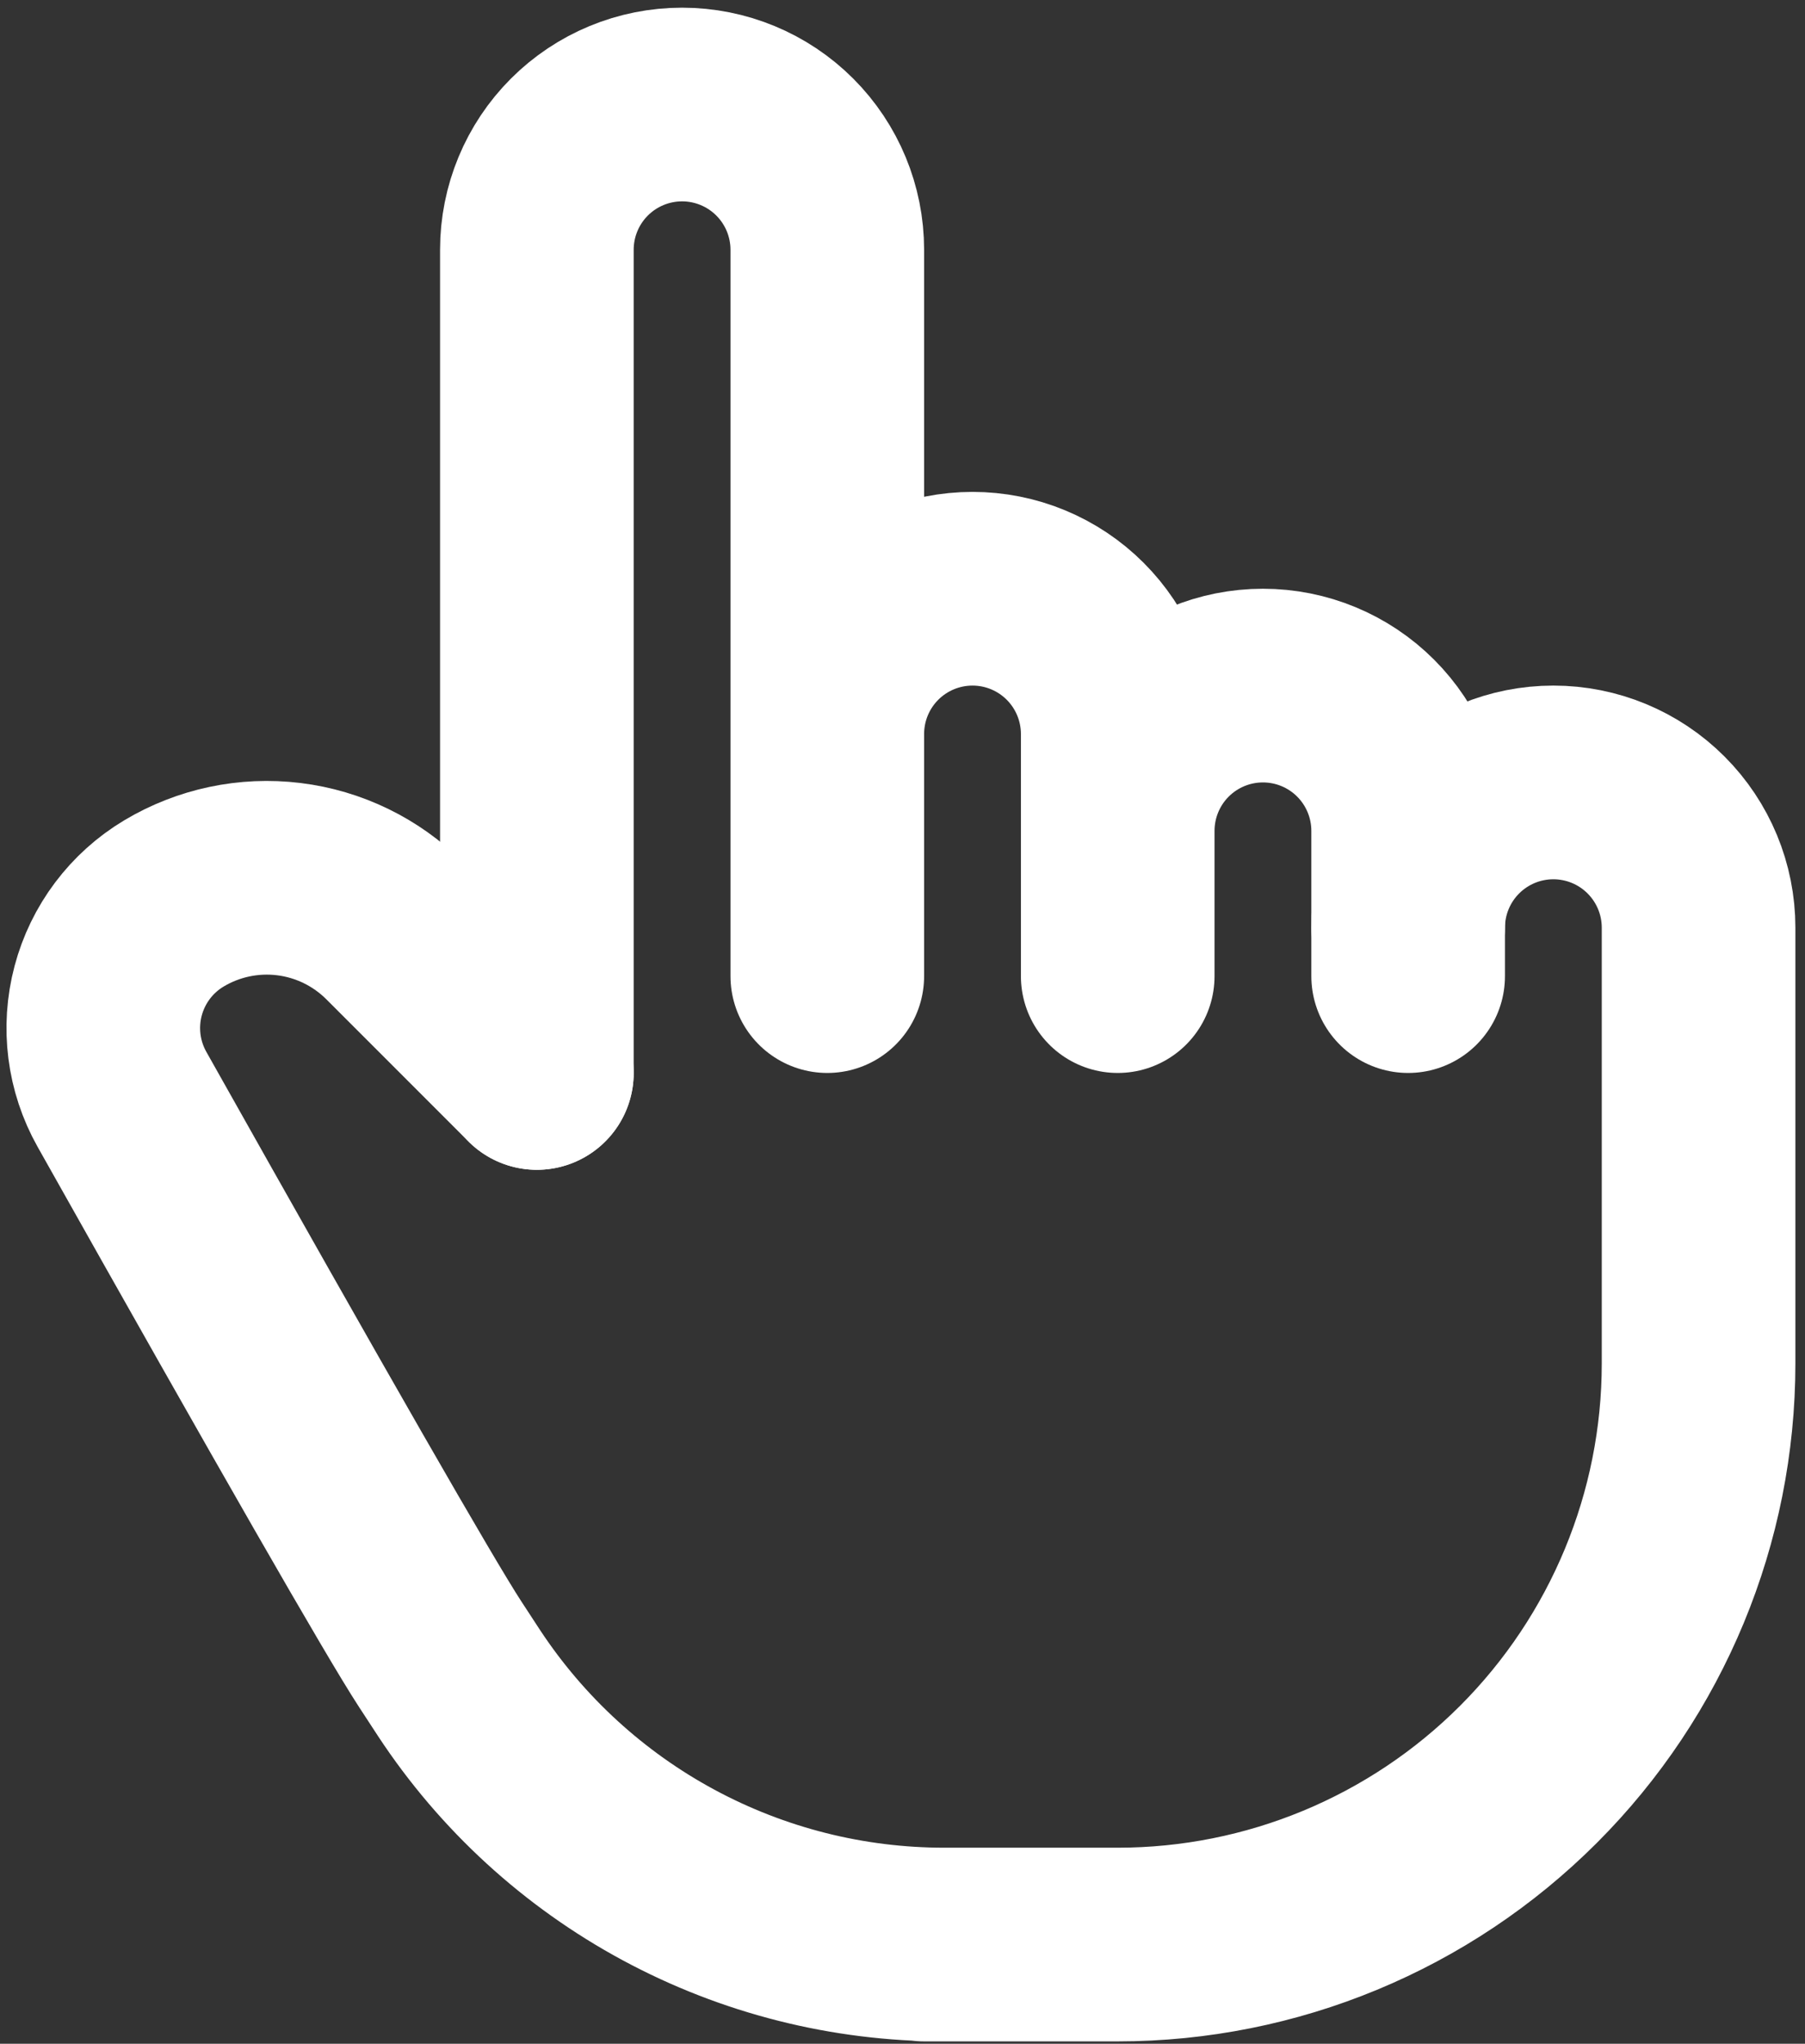
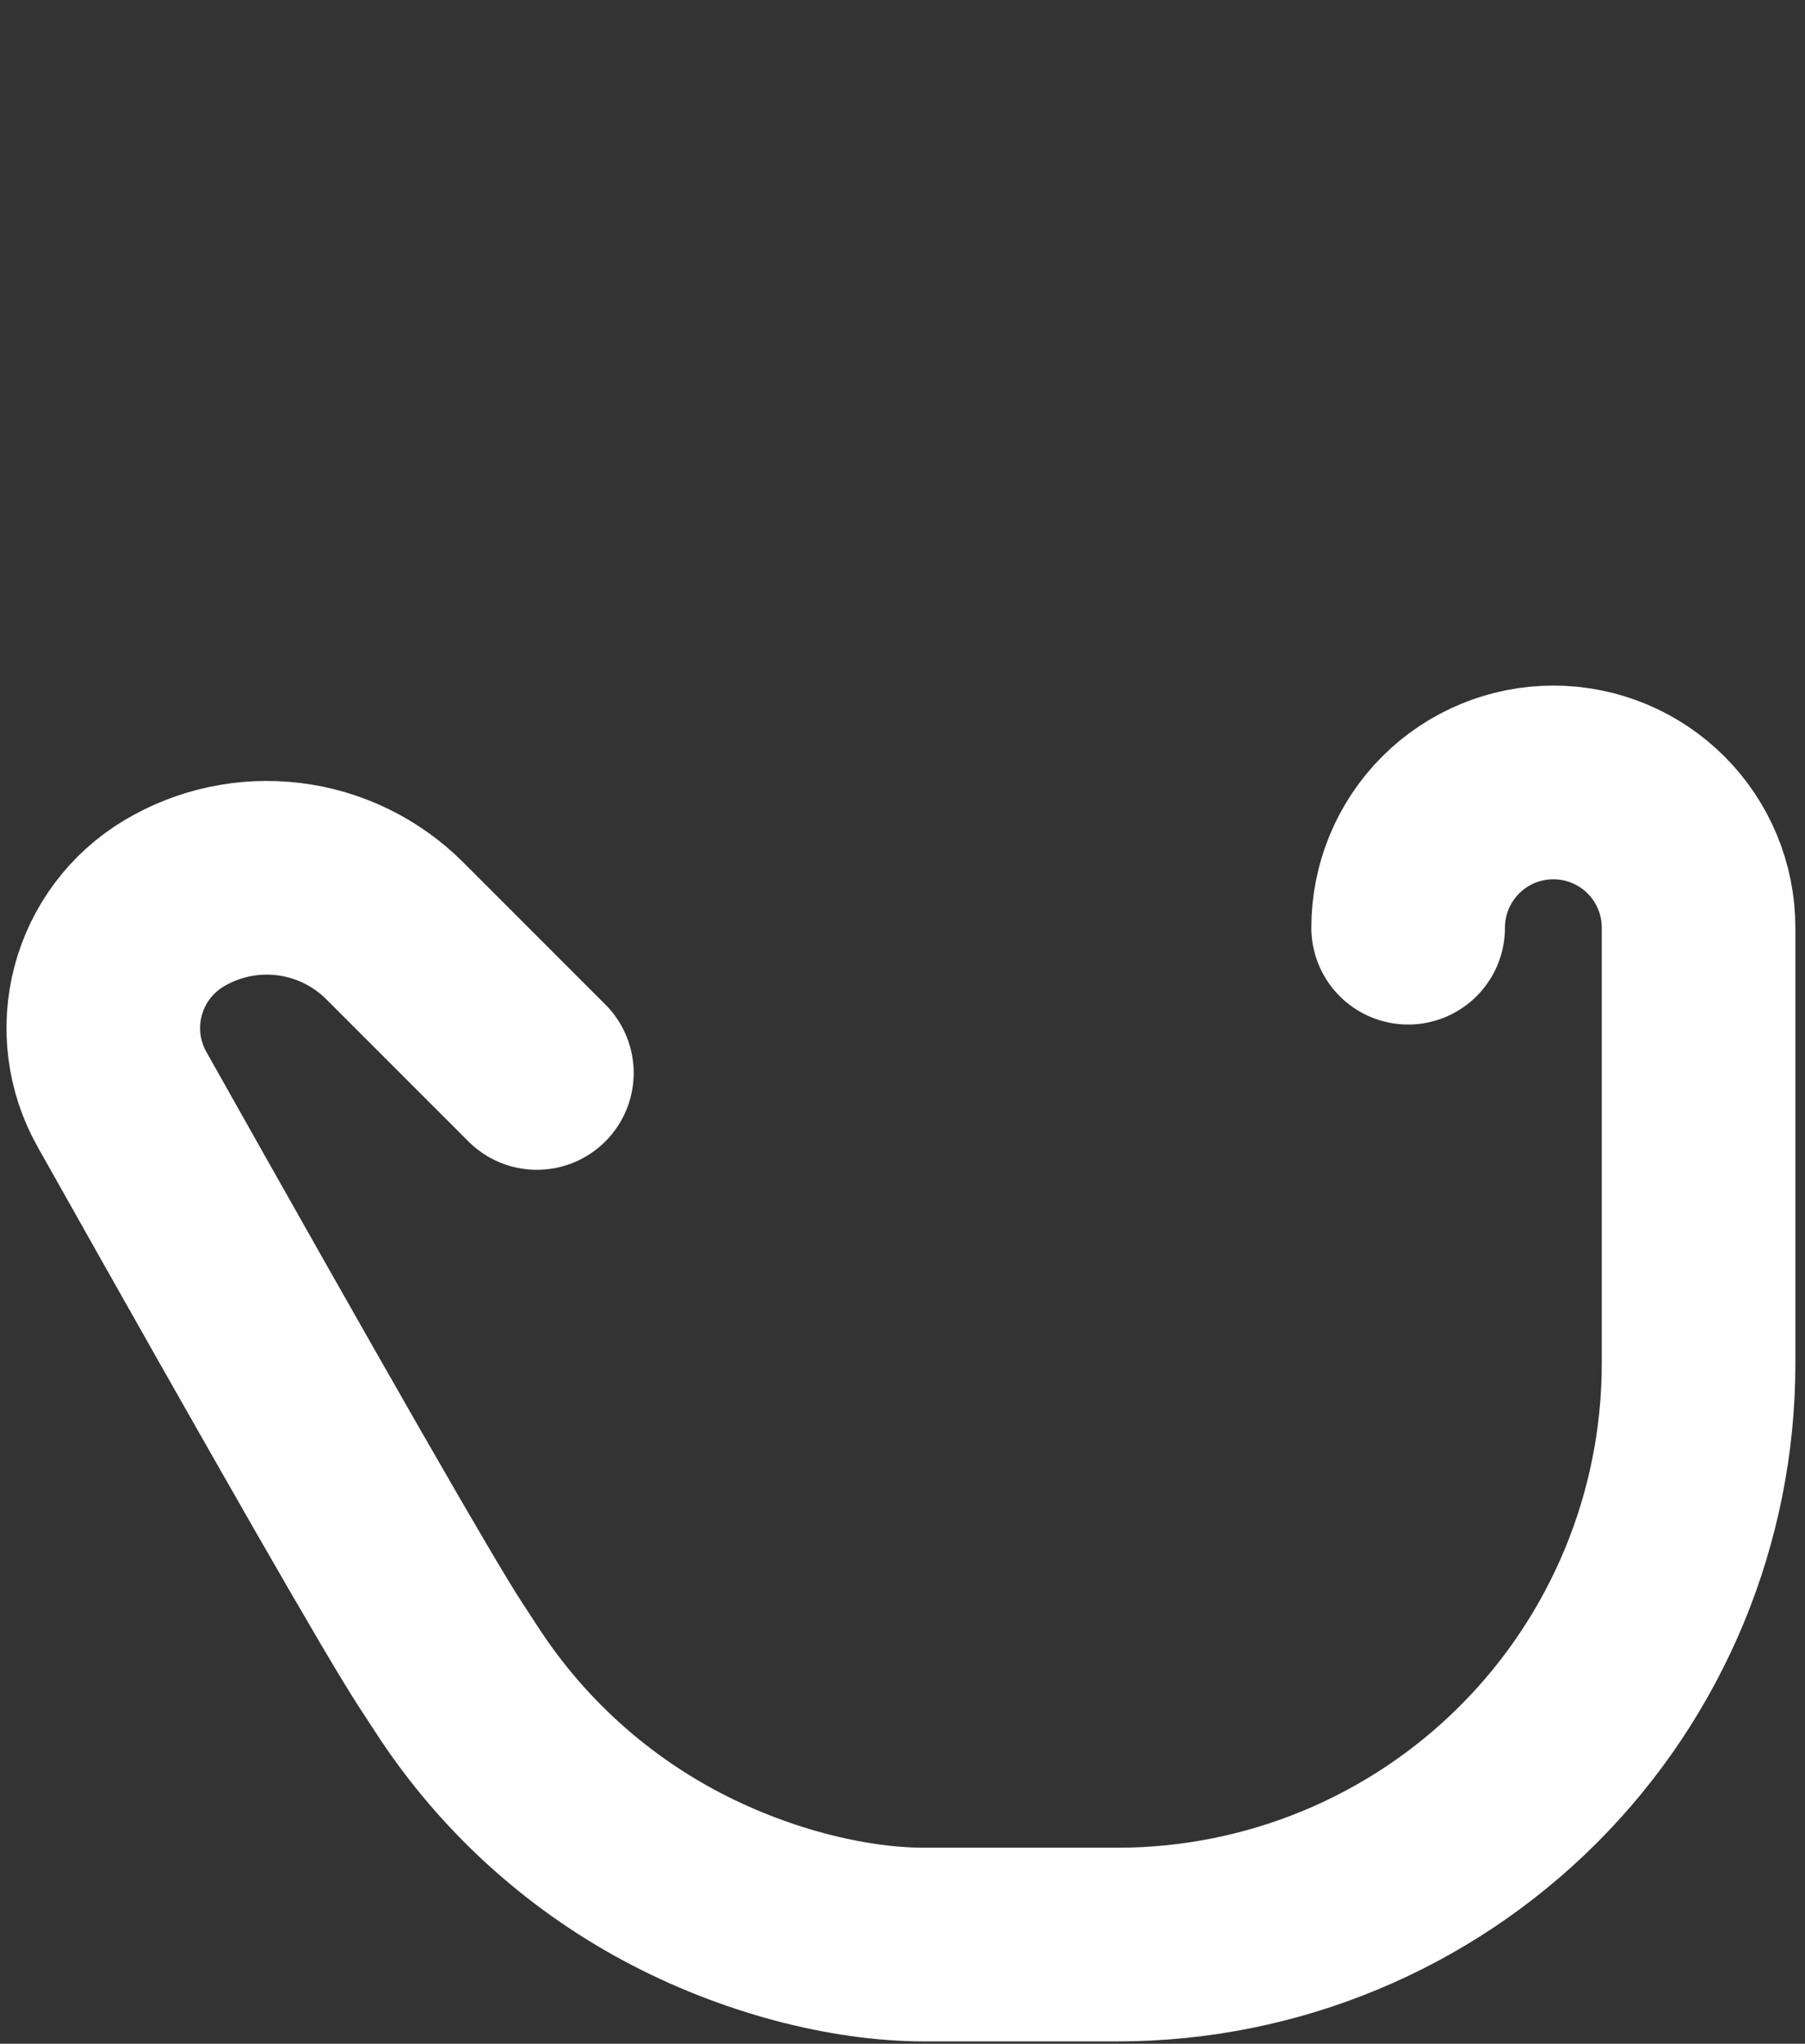
<svg xmlns="http://www.w3.org/2000/svg" width="182" height="206" viewBox="0 0 182 206" fill="none">
  <rect x="0" y="0" width="182" height="206" fill="#333333" stroke="none" />
-   <path d="M54.133 108.148V25.177C54.133 21.294 55.675 17.569 58.421 14.823C61.167 12.078 64.891 10.535 68.775 10.535C72.658 10.535 76.382 12.078 79.128 14.823C81.874 17.569 83.417 21.294 83.417 25.177V98.387M83.417 93.506V73.984C83.417 72.061 83.796 70.157 84.531 68.38C85.267 66.604 86.346 64.99 87.705 63.63C89.065 62.27 90.679 61.192 92.456 60.456C94.232 59.72 96.136 59.342 98.059 59.342C99.982 59.342 101.886 59.72 103.662 60.456C105.438 61.192 107.053 62.27 108.412 63.63C109.772 64.99 110.85 66.604 111.586 68.38C112.322 70.157 112.701 72.061 112.701 73.984V98.387M112.701 83.745C112.701 79.862 114.243 76.137 116.989 73.391C119.735 70.645 123.459 69.103 127.343 69.103C131.226 69.103 134.95 70.645 137.696 73.391C140.442 76.137 141.985 79.862 141.985 83.745V98.387" stroke="white" stroke-width="19.523" stroke-linecap="round" stroke-linejoin="round" />
-   <path d="M141.985 93.506C141.985 89.623 143.528 85.898 146.273 83.153C149.019 80.407 152.744 78.864 156.627 78.864C160.51 78.864 164.234 80.407 166.98 83.153C169.726 85.898 171.269 89.623 171.269 93.506V137.432C171.269 152.965 165.098 167.862 154.115 178.846C143.131 189.829 128.234 196 112.701 196H93.178H95.209C85.509 196.002 75.961 193.594 67.422 188.994C58.883 184.394 51.62 177.745 46.285 169.644L44.372 166.716C41.326 162.043 30.634 143.406 12.296 110.803C10.426 107.48 9.927 103.558 10.904 99.872C11.881 96.186 14.258 93.026 17.528 91.066C21.013 88.981 25.094 88.117 29.125 88.612C33.156 89.107 36.907 90.932 39.784 93.799L54.133 108.148" stroke="white" stroke-width="19.523" stroke-linecap="round" stroke-linejoin="round" />
+   <path d="M141.985 93.506C141.985 89.623 143.528 85.898 146.273 83.153C149.019 80.407 152.744 78.864 156.627 78.864C160.51 78.864 164.234 80.407 166.98 83.153C169.726 85.898 171.269 89.623 171.269 93.506V137.432C171.269 152.965 165.098 167.862 154.115 178.846C143.131 189.829 128.234 196 112.701 196H93.178C85.509 196.002 75.961 193.594 67.422 188.994C58.883 184.394 51.62 177.745 46.285 169.644L44.372 166.716C41.326 162.043 30.634 143.406 12.296 110.803C10.426 107.48 9.927 103.558 10.904 99.872C11.881 96.186 14.258 93.026 17.528 91.066C21.013 88.981 25.094 88.117 29.125 88.612C33.156 89.107 36.907 90.932 39.784 93.799L54.133 108.148" stroke="white" stroke-width="19.523" stroke-linecap="round" stroke-linejoin="round" />
</svg>